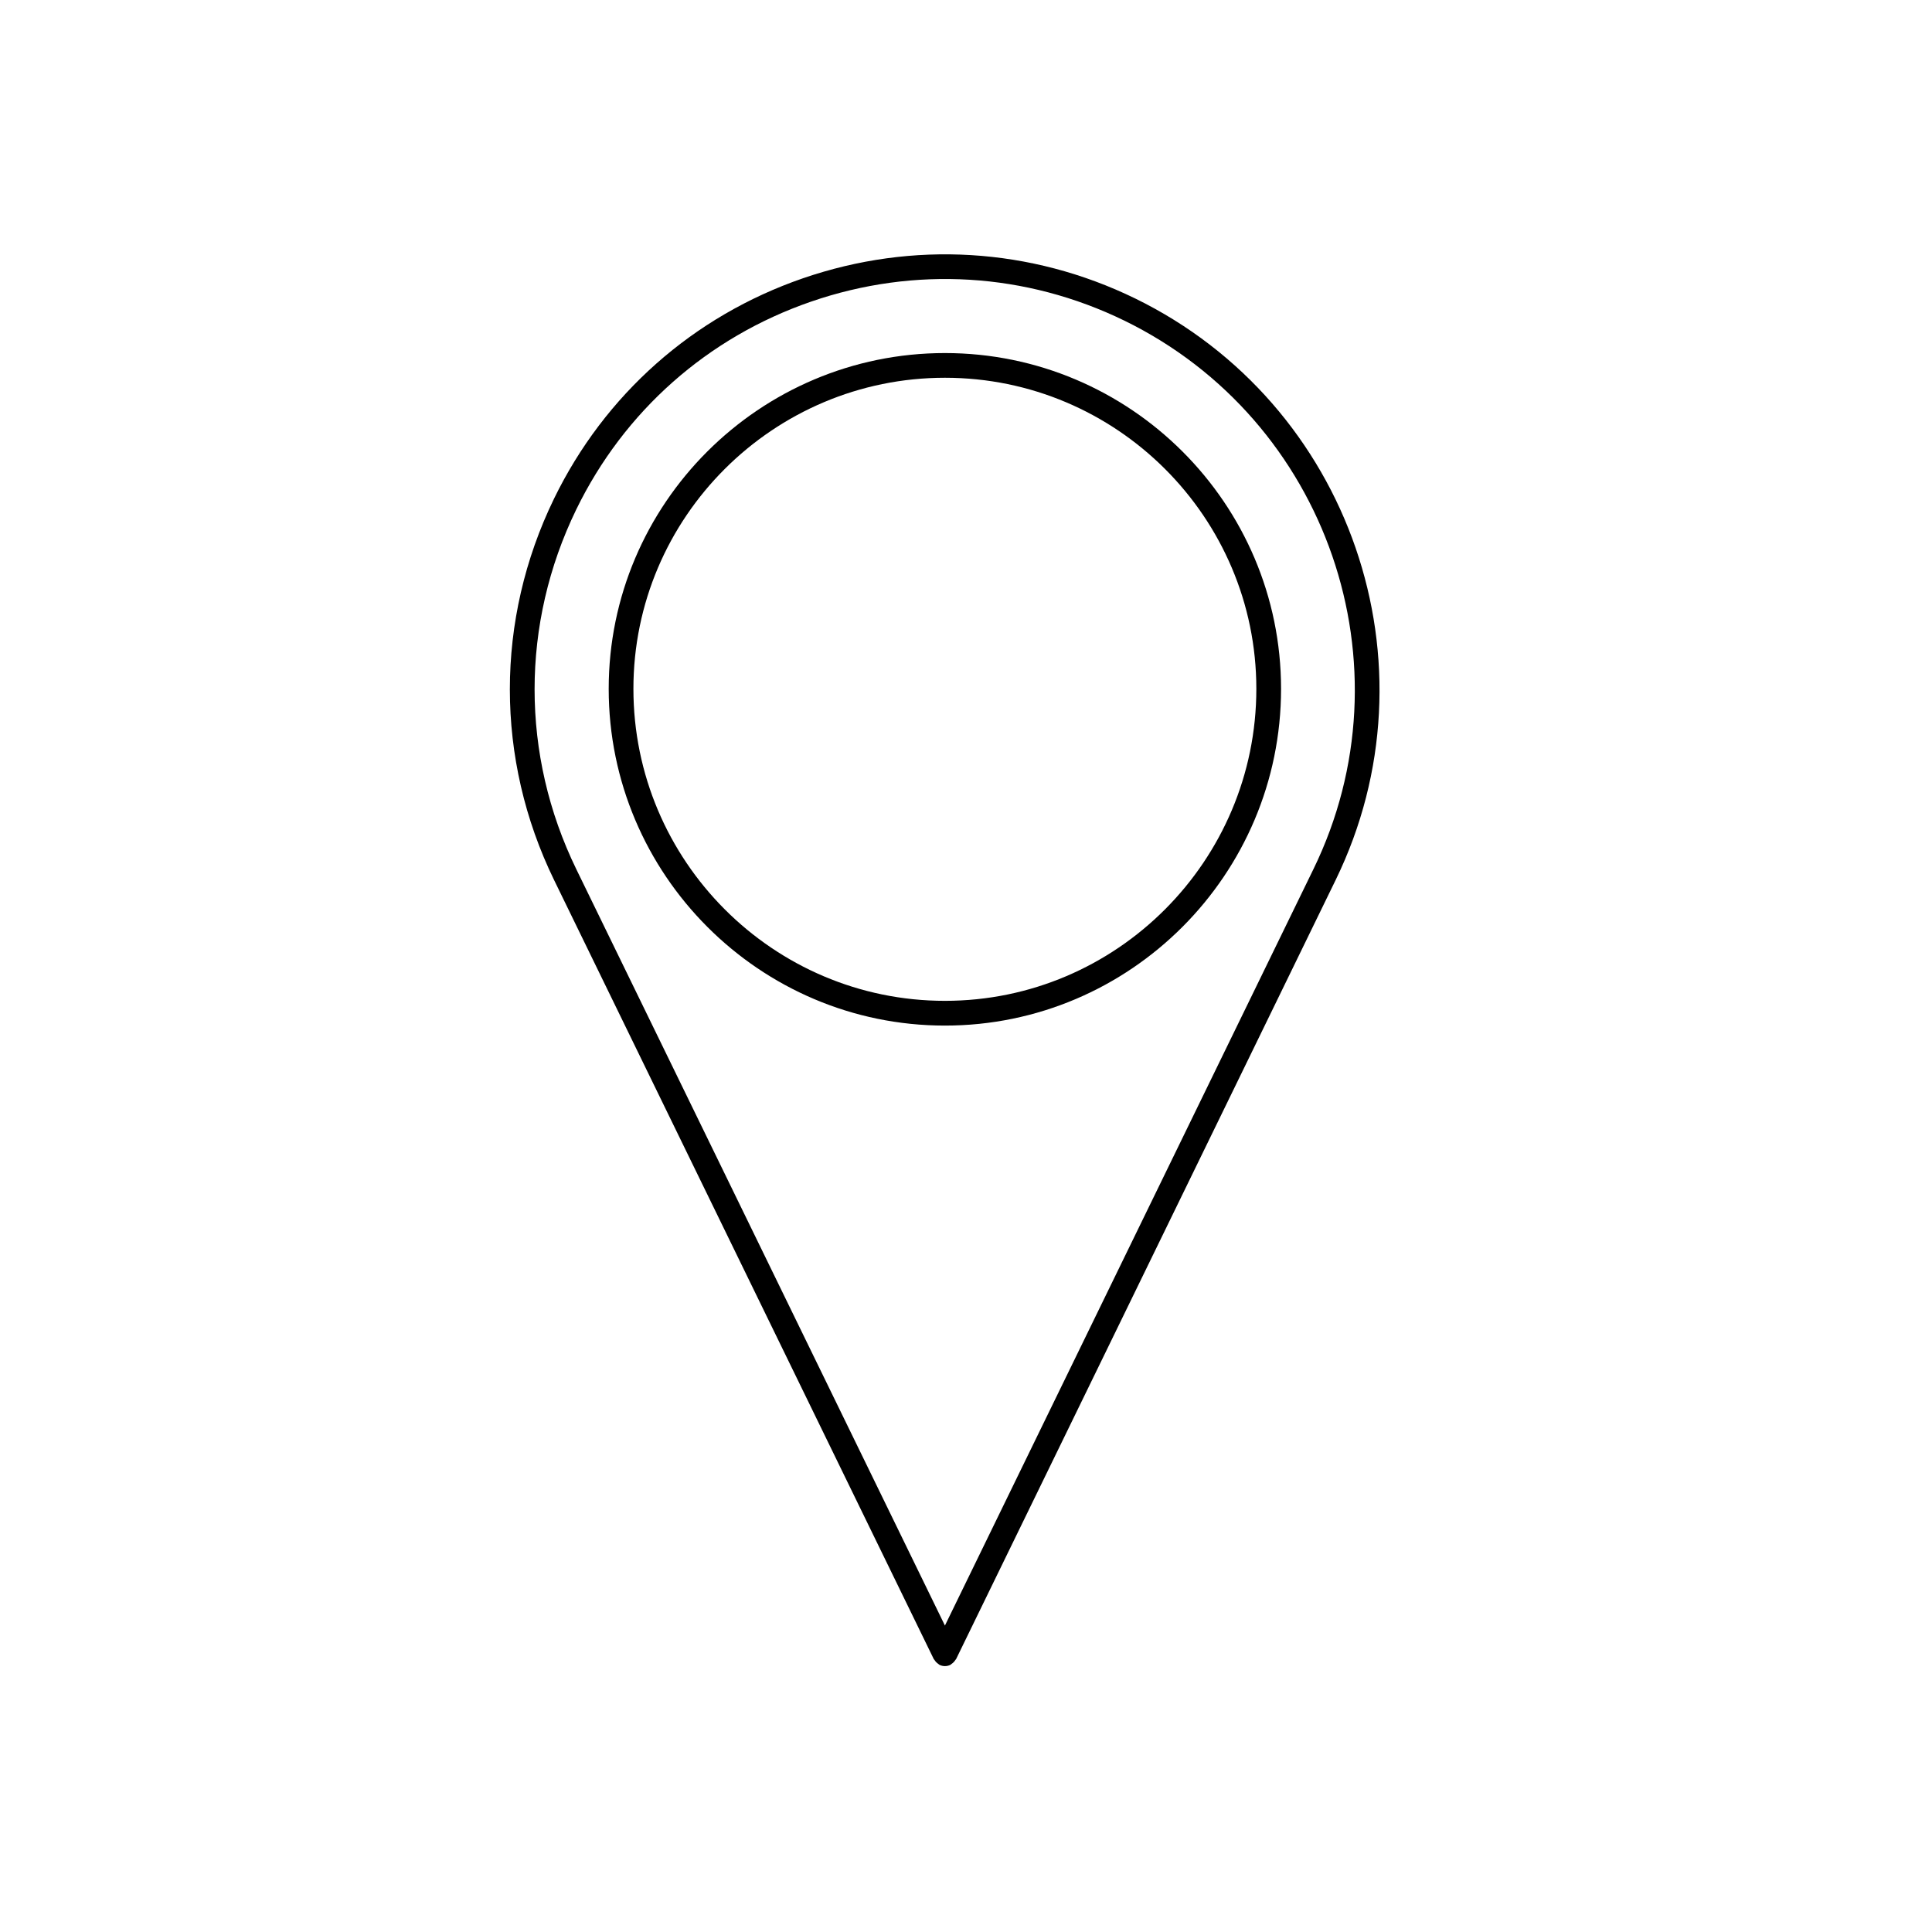
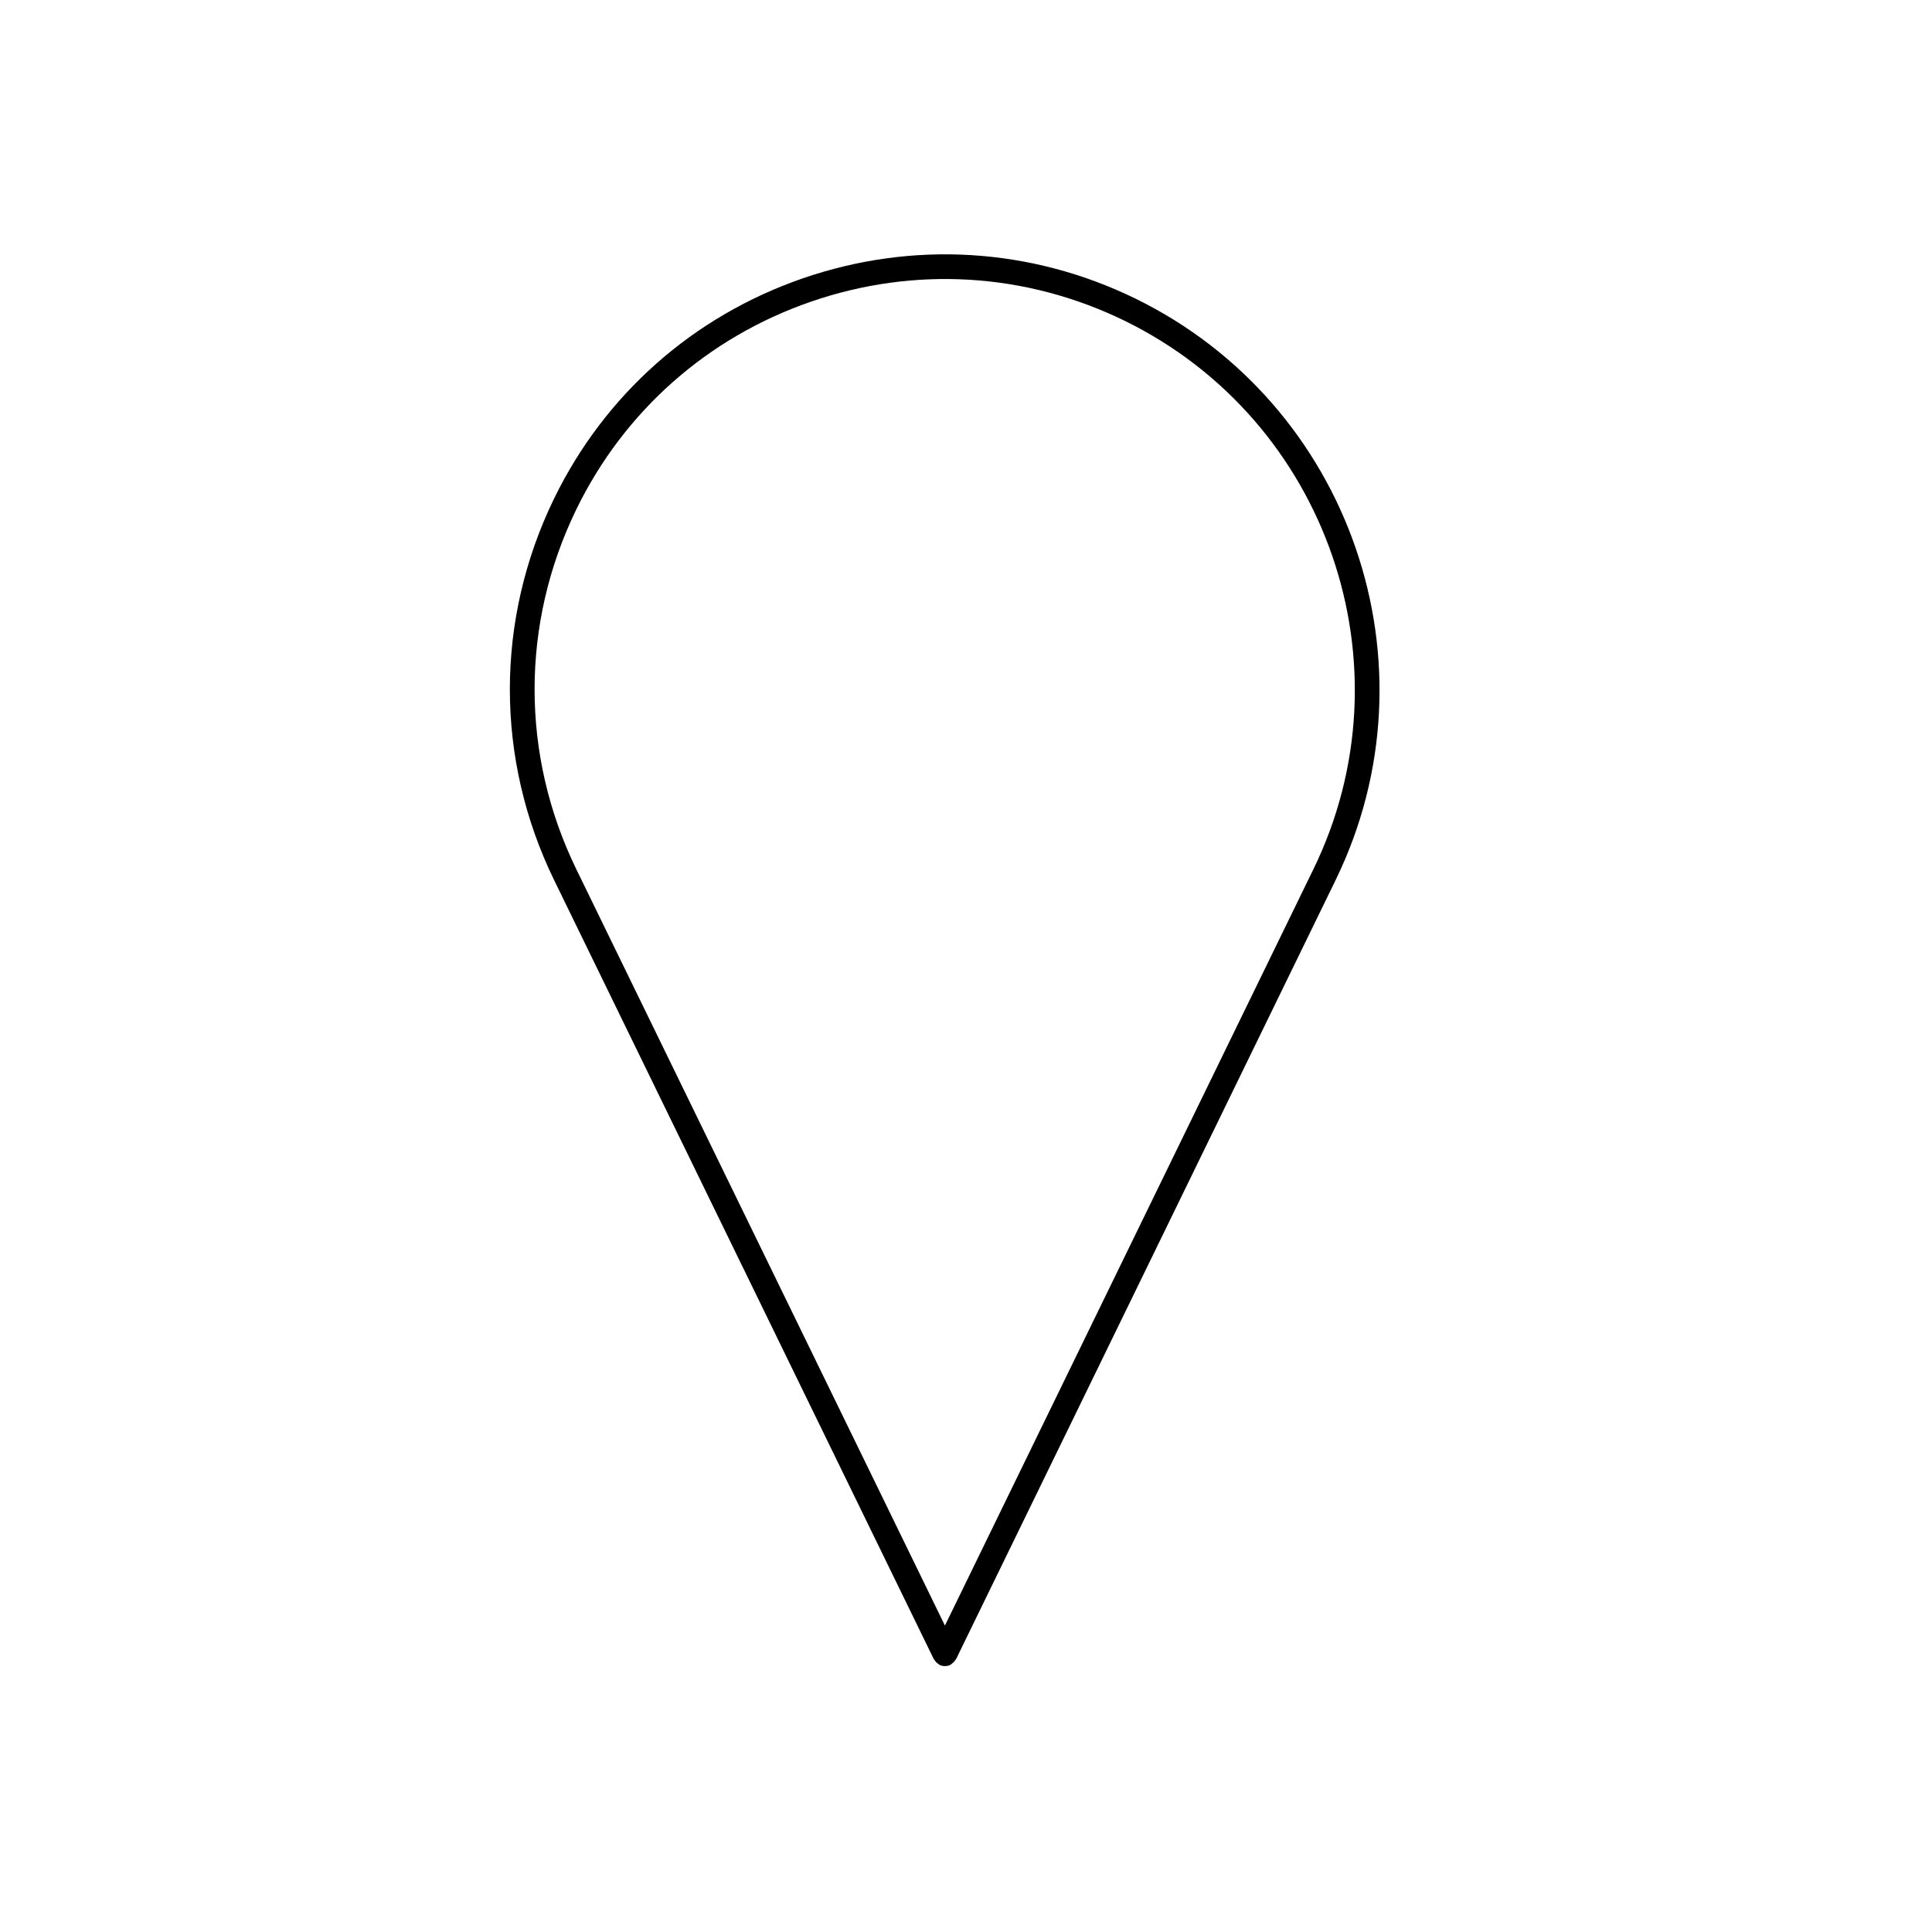
<svg xmlns="http://www.w3.org/2000/svg" fill="#000000" width="800px" height="800px" version="1.1" viewBox="144 144 512 512">
  <g>
-     <path d="m290.83 377.2 100.64 206.5c0.039 0.082 0.117 0.105 0.168 0.176 0.215 0.383 0.516 0.707 0.883 0.977 0.109 0.082 0.195 0.172 0.312 0.238 0.055 0.035 0.09 0.098 0.152 0.117 0.457 0.223 0.945 0.328 1.43 0.328h0.004c0.48 0 0.969-0.105 1.43-0.328 0.059-0.023 0.098-0.086 0.152-0.117 0.117-0.066 0.203-0.152 0.309-0.238 0.367-0.266 0.66-0.586 0.887-0.969 0.039-0.082 0.125-0.105 0.168-0.188l100.6-206.5c27.816-57.09 3.981-126.21-53.133-154.1-27.652-13.477-58.922-15.371-88.031-5.352-29.094 10.035-52.527 30.777-65.98 58.41-15.609 32.121-15.609 68.953 0.008 101.05v0zm5.887-98.188c12.688-26.059 34.781-45.613 62.23-55.082 27.453-9.461 56.934-7.668 83.023 5.039 53.863 26.305 76.348 91.508 50.105 145.36l-97.66 200.46-97.699-200.46c-14.727-30.273-14.727-65.016 0-95.316z" />
-     <path d="m394.42 415.79c49.117 0 89.074-40.031 89.074-89.238 0-49.07-39.961-88.988-89.074-88.988-49.133 0-89.109 39.918-89.109 88.988 0 49.199 39.977 89.238 89.109 89.238zm0-171.68c45.504 0 82.523 36.984 82.523 82.438 0 45.602-37.023 82.684-82.523 82.684-45.523 0-82.559-37.086-82.559-82.684-0.004-45.457 37.031-82.438 82.559-82.438z" />
+     <path d="m290.83 377.2 100.64 206.5c0.039 0.082 0.117 0.105 0.168 0.176 0.215 0.383 0.516 0.707 0.883 0.977 0.109 0.082 0.195 0.172 0.312 0.238 0.055 0.035 0.09 0.098 0.152 0.117 0.457 0.223 0.945 0.328 1.43 0.328h0.004c0.48 0 0.969-0.105 1.43-0.328 0.059-0.023 0.098-0.086 0.152-0.117 0.117-0.066 0.203-0.152 0.309-0.238 0.367-0.266 0.66-0.586 0.887-0.969 0.039-0.082 0.125-0.105 0.168-0.188l100.6-206.5c27.816-57.09 3.981-126.21-53.133-154.1-27.652-13.477-58.922-15.371-88.031-5.352-29.094 10.035-52.527 30.777-65.98 58.41-15.609 32.121-15.609 68.953 0.008 101.05v0m5.887-98.188c12.688-26.059 34.781-45.613 62.23-55.082 27.453-9.461 56.934-7.668 83.023 5.039 53.863 26.305 76.348 91.508 50.105 145.36l-97.66 200.46-97.699-200.46c-14.727-30.273-14.727-65.016 0-95.316z" />
  </g>
</svg>